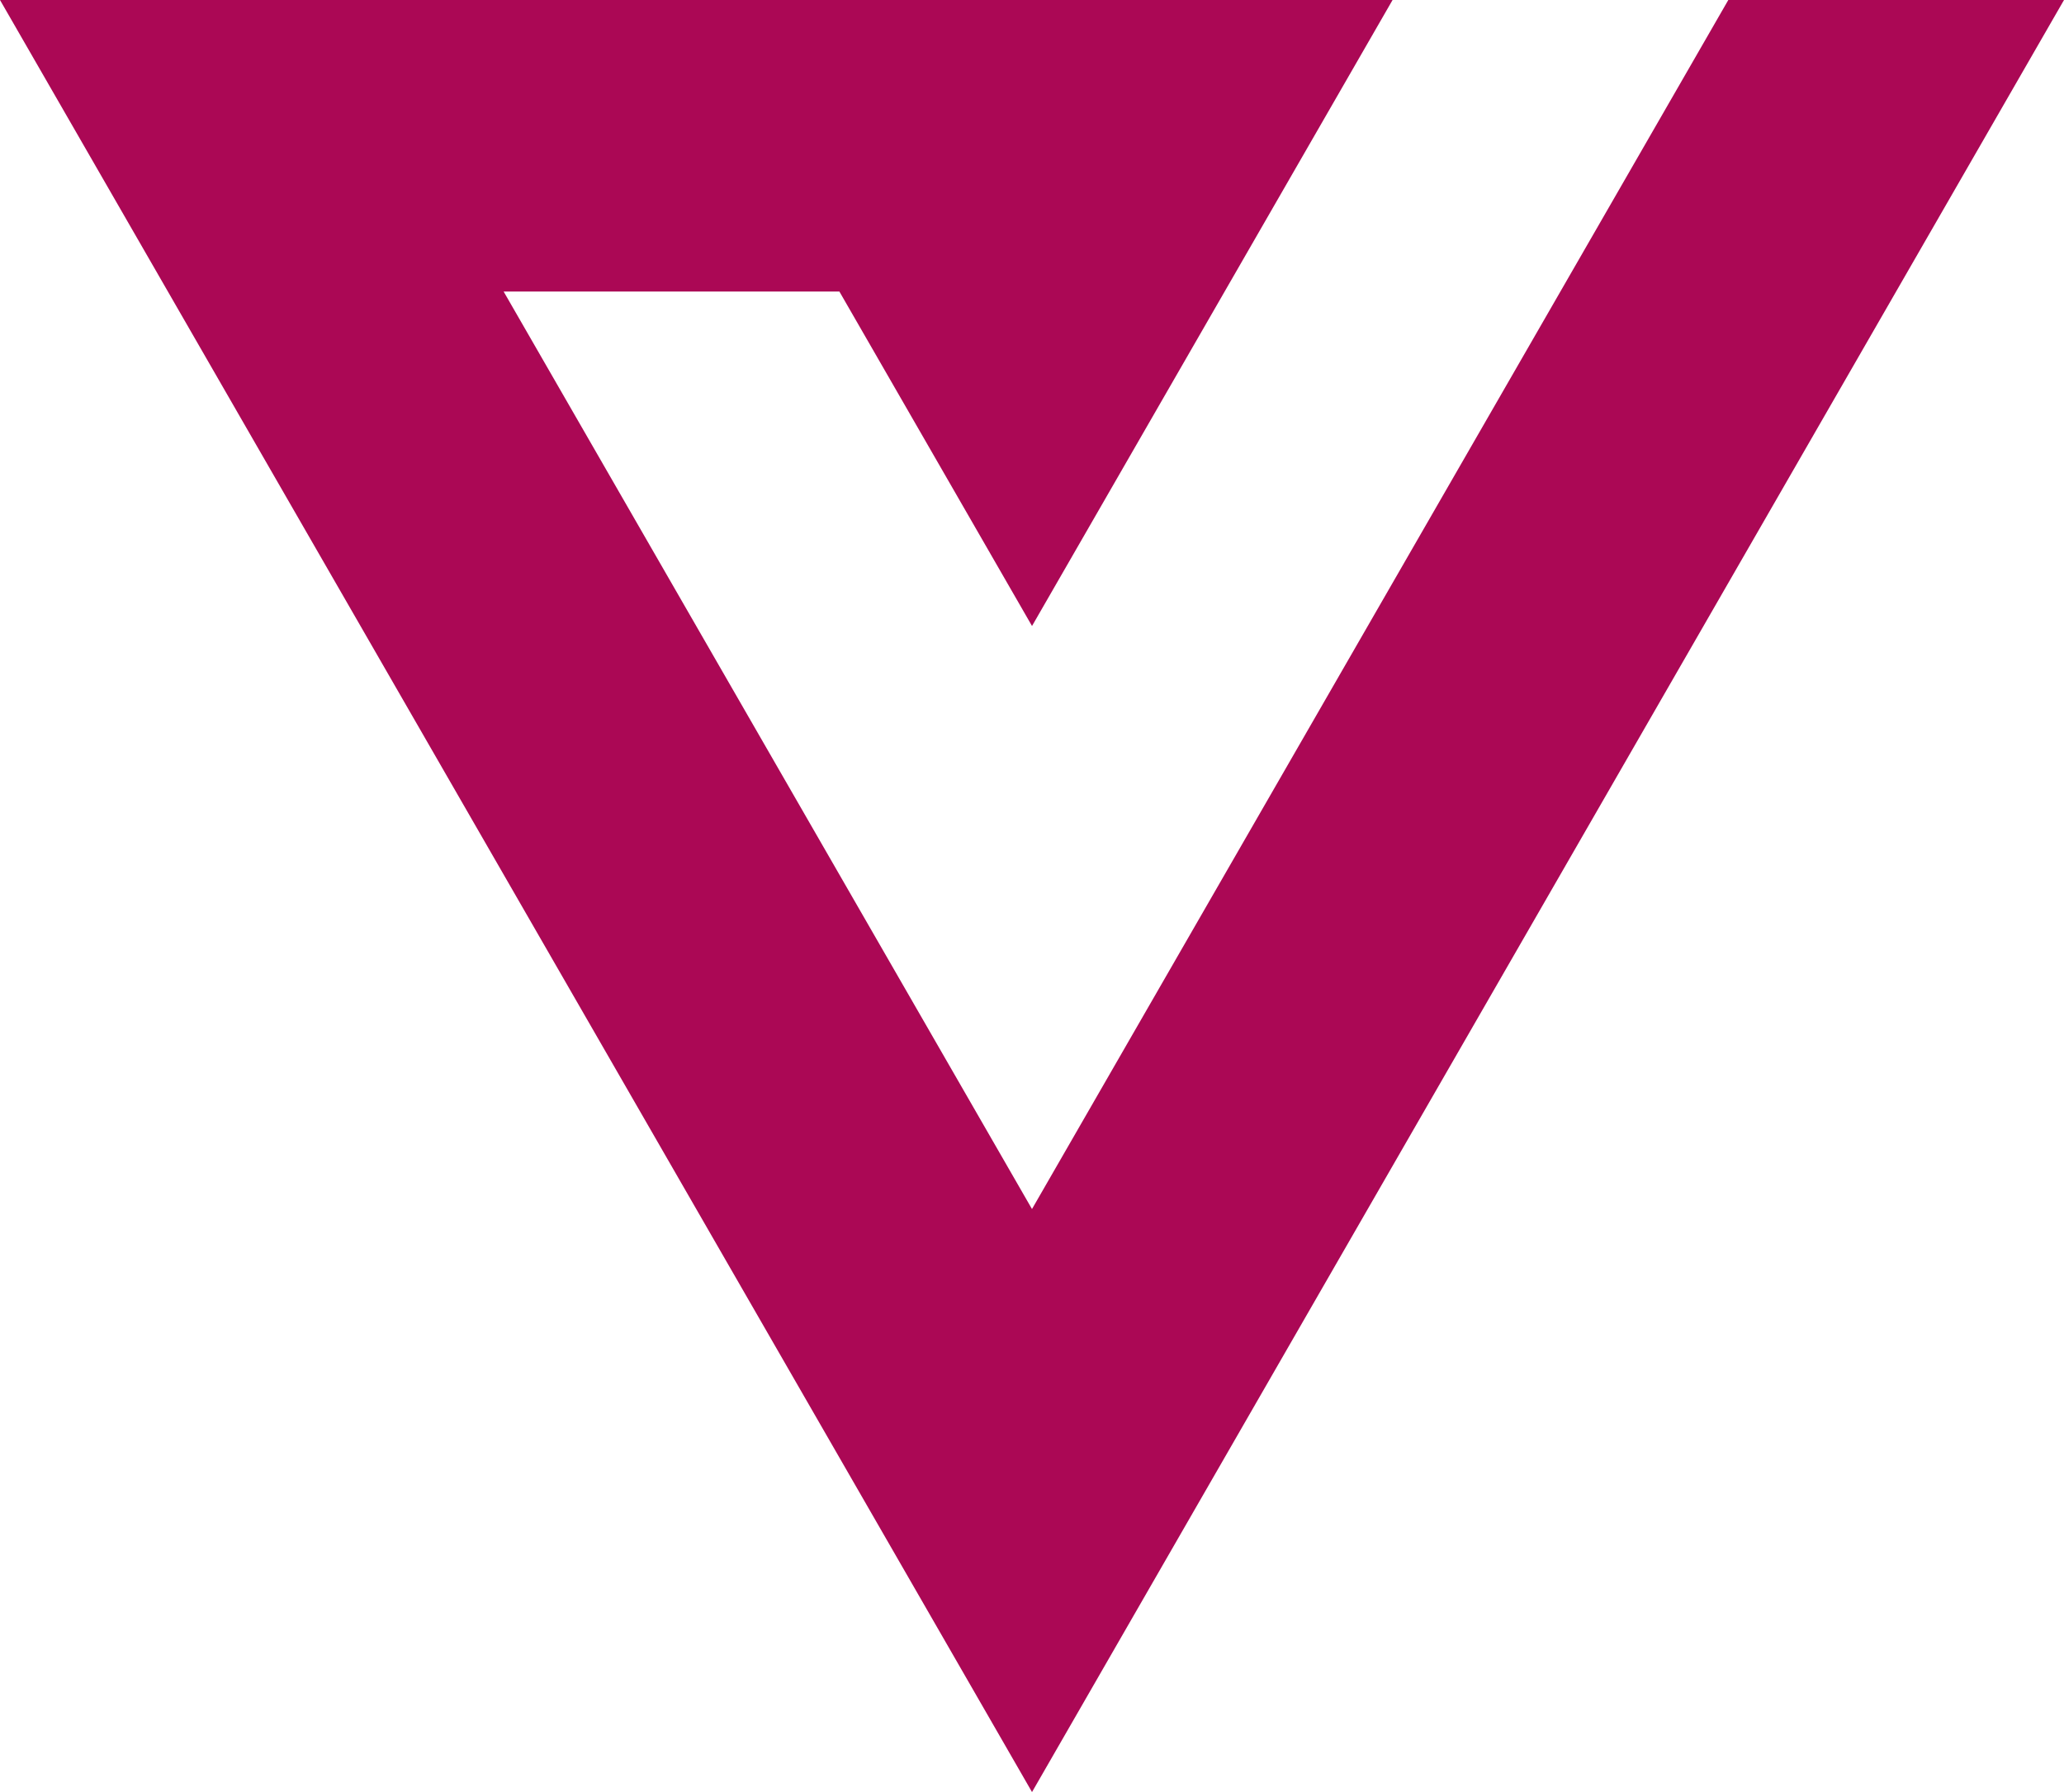
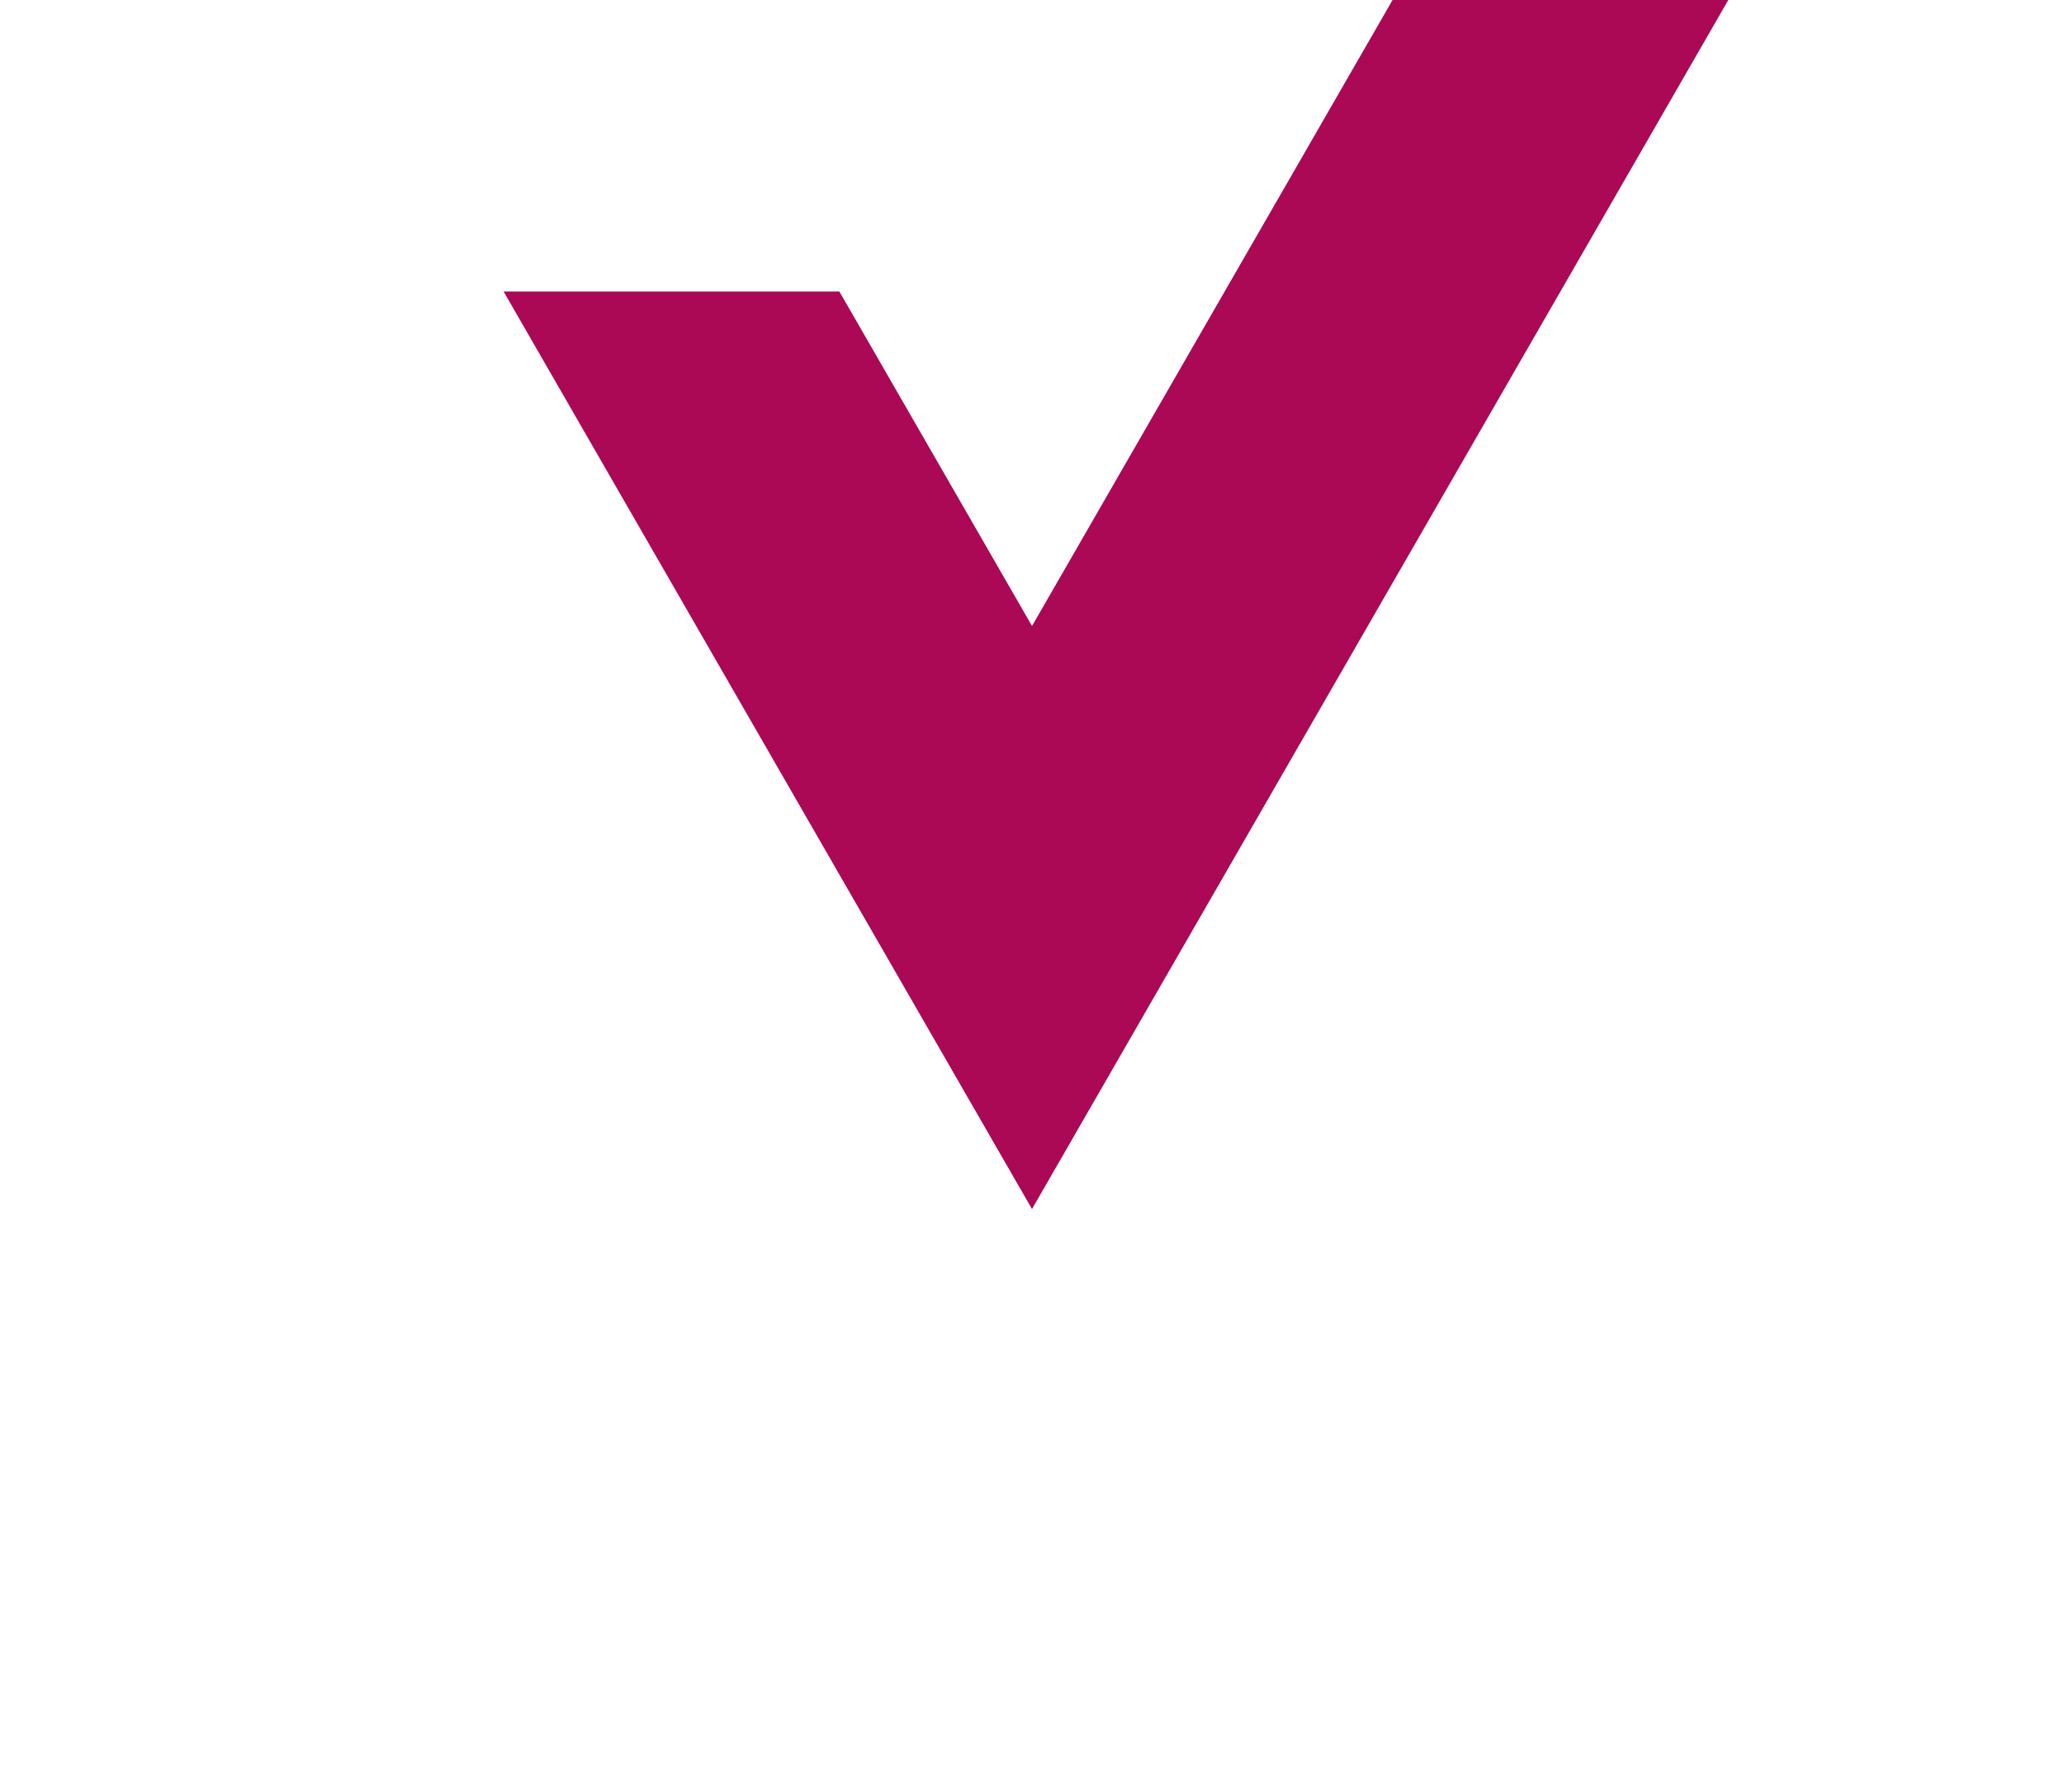
<svg xmlns="http://www.w3.org/2000/svg" id="Layer_1" data-name="Layer 1" viewBox="0 0 907.63 788.21">
  <defs>
    <style>
      .cls-1 {
        fill: #ab0855;
      }
    </style>
  </defs>
-   <path class="cls-1" d="M907.63,0h-147.62L453.81,531.78,221.46,128.22h147.65l84.71,147.12L612.37,0H0L453.82,788.21,907.63,0Z" />
+   <path class="cls-1" d="M907.63,0h-147.62L453.81,531.78,221.46,128.22h147.65l84.71,147.12L612.37,0H0Z" />
</svg>